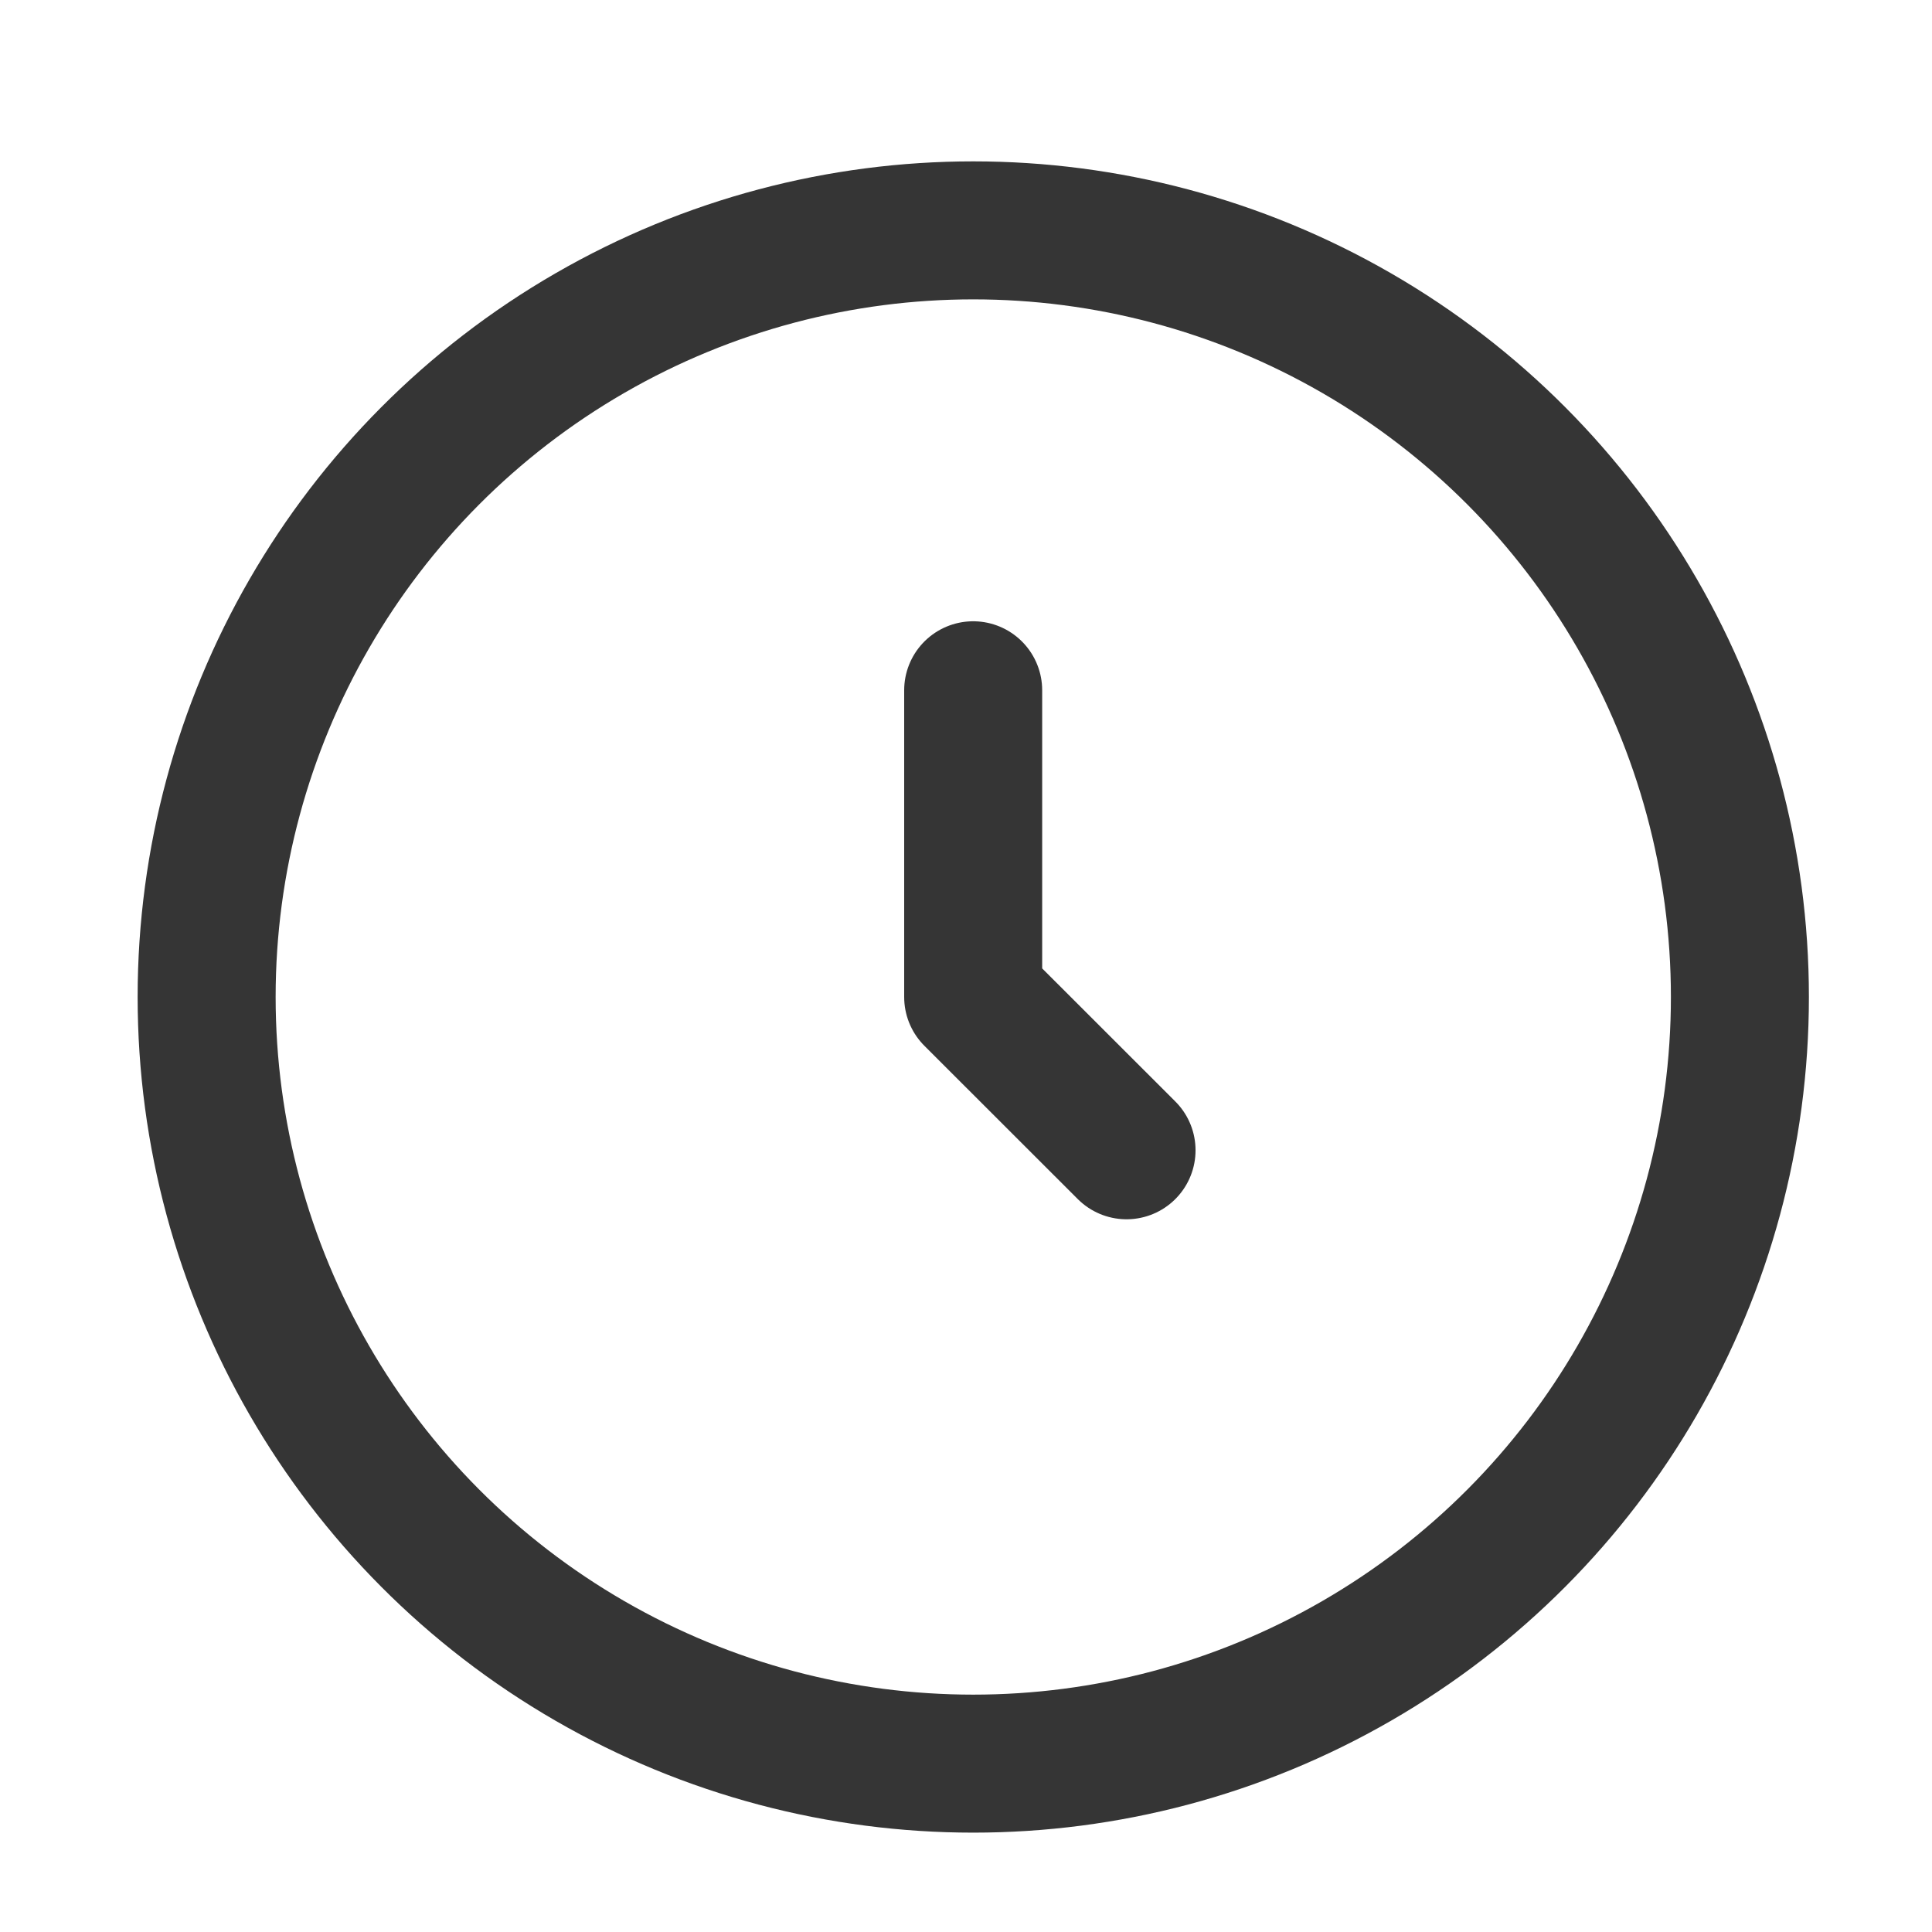
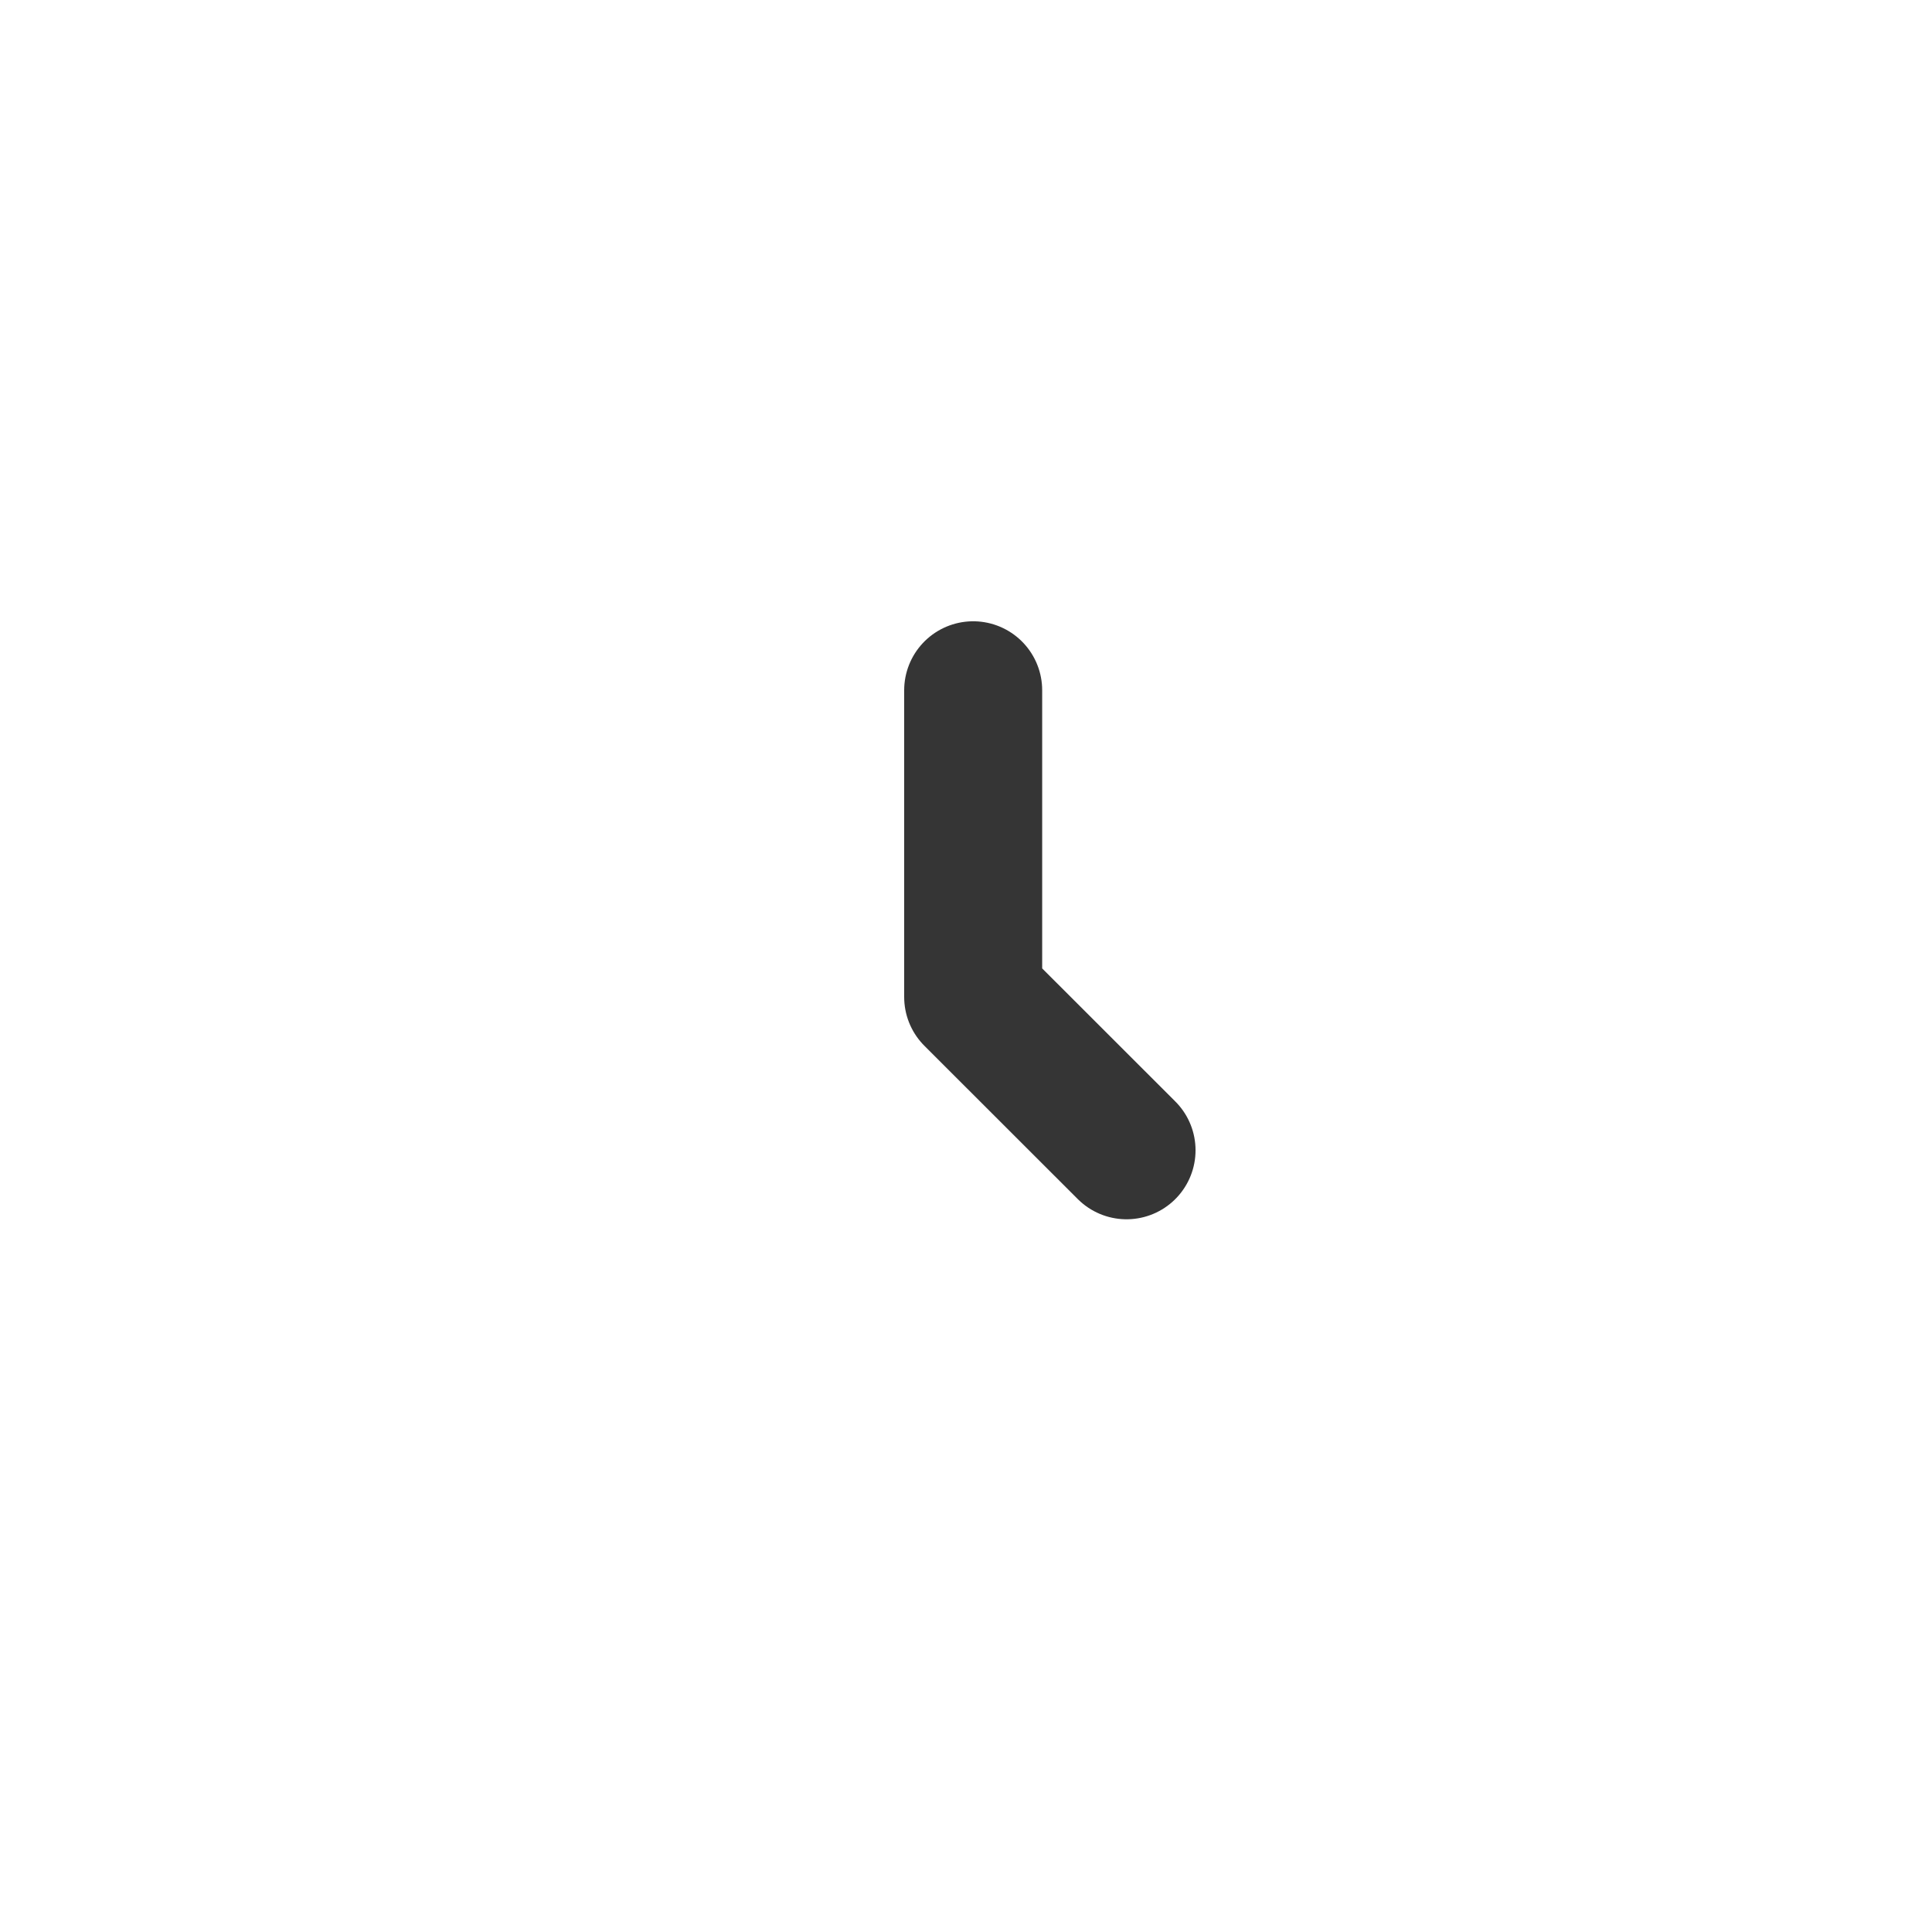
<svg xmlns="http://www.w3.org/2000/svg" width="21" height="21" viewBox="0 0 21 21" fill="none">
-   <circle cx="10.579" cy="10.837" r="8.333" stroke="#353535" stroke-width="1.5" />
  <path d="M10.578 7.503V10.837L12.245 12.503" stroke="#353535" stroke-width="1.5" stroke-linecap="round" stroke-linejoin="round" />
</svg>